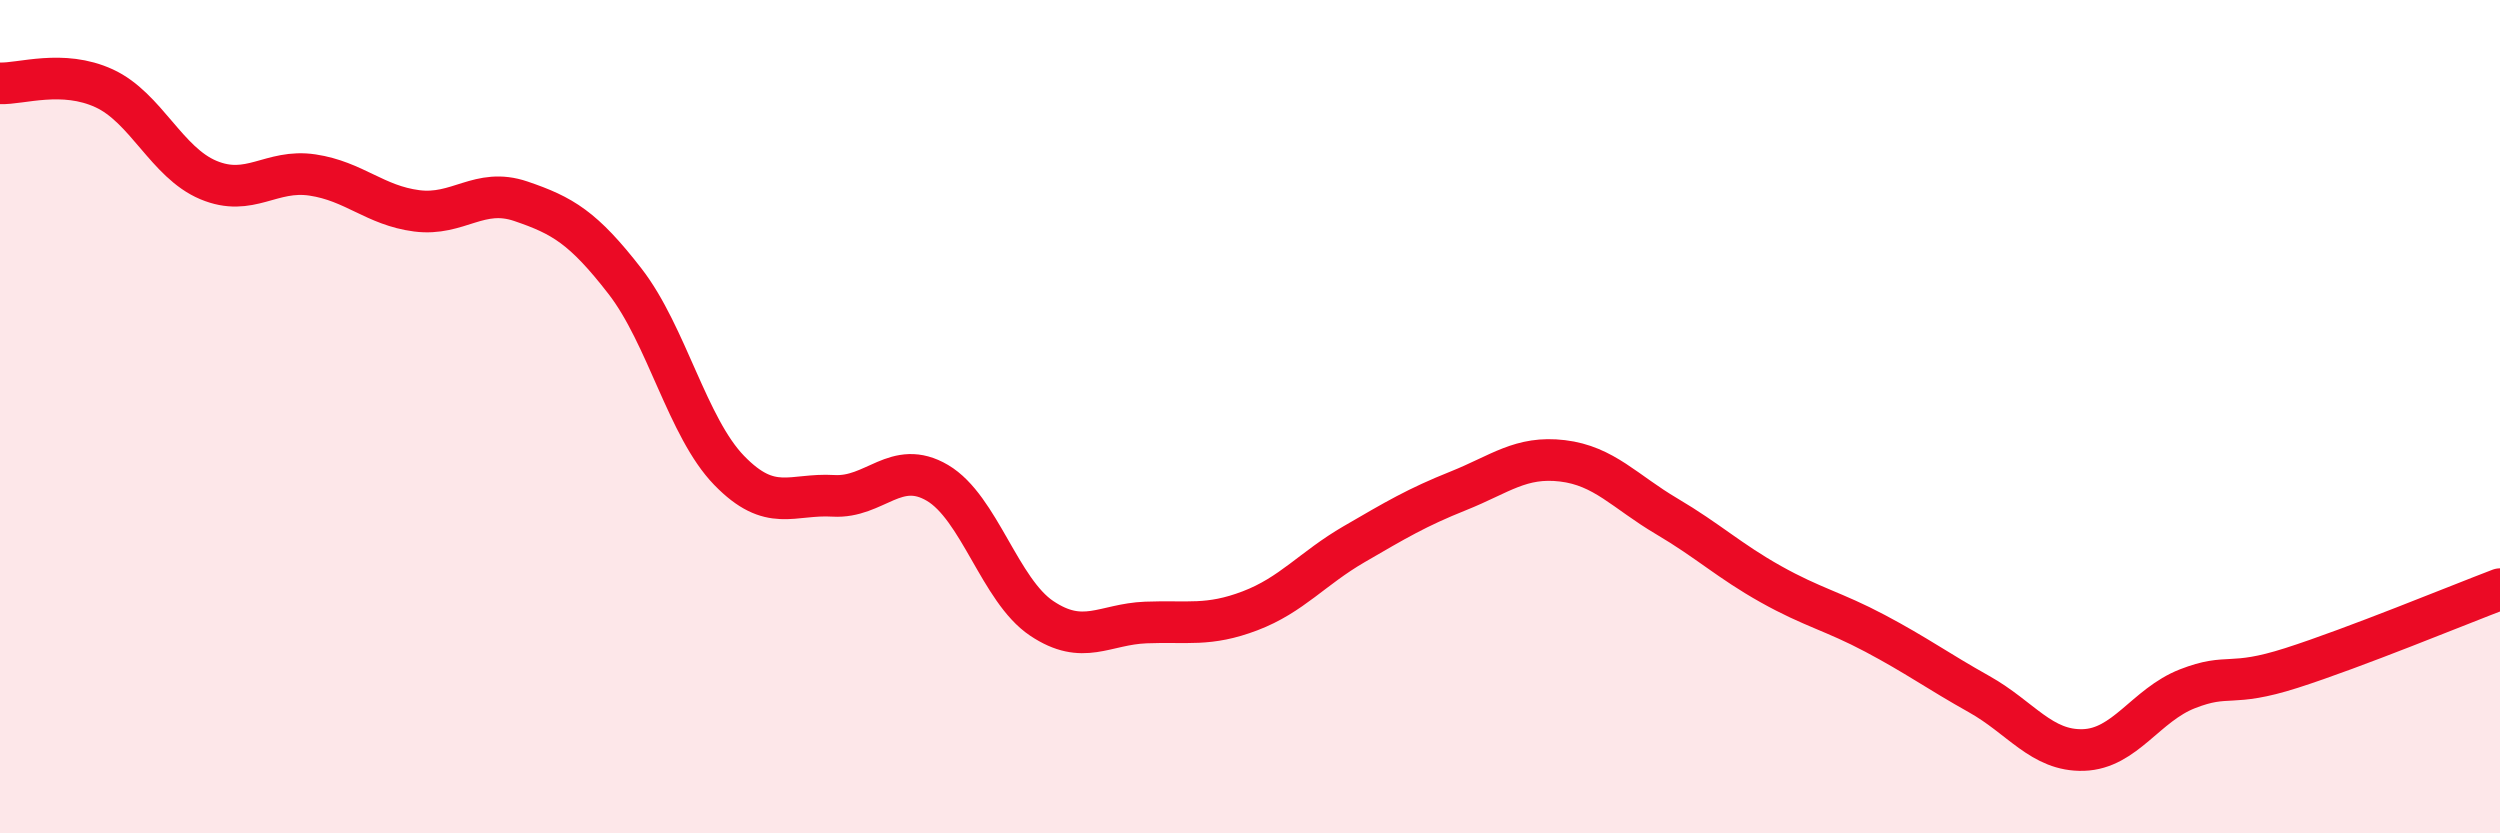
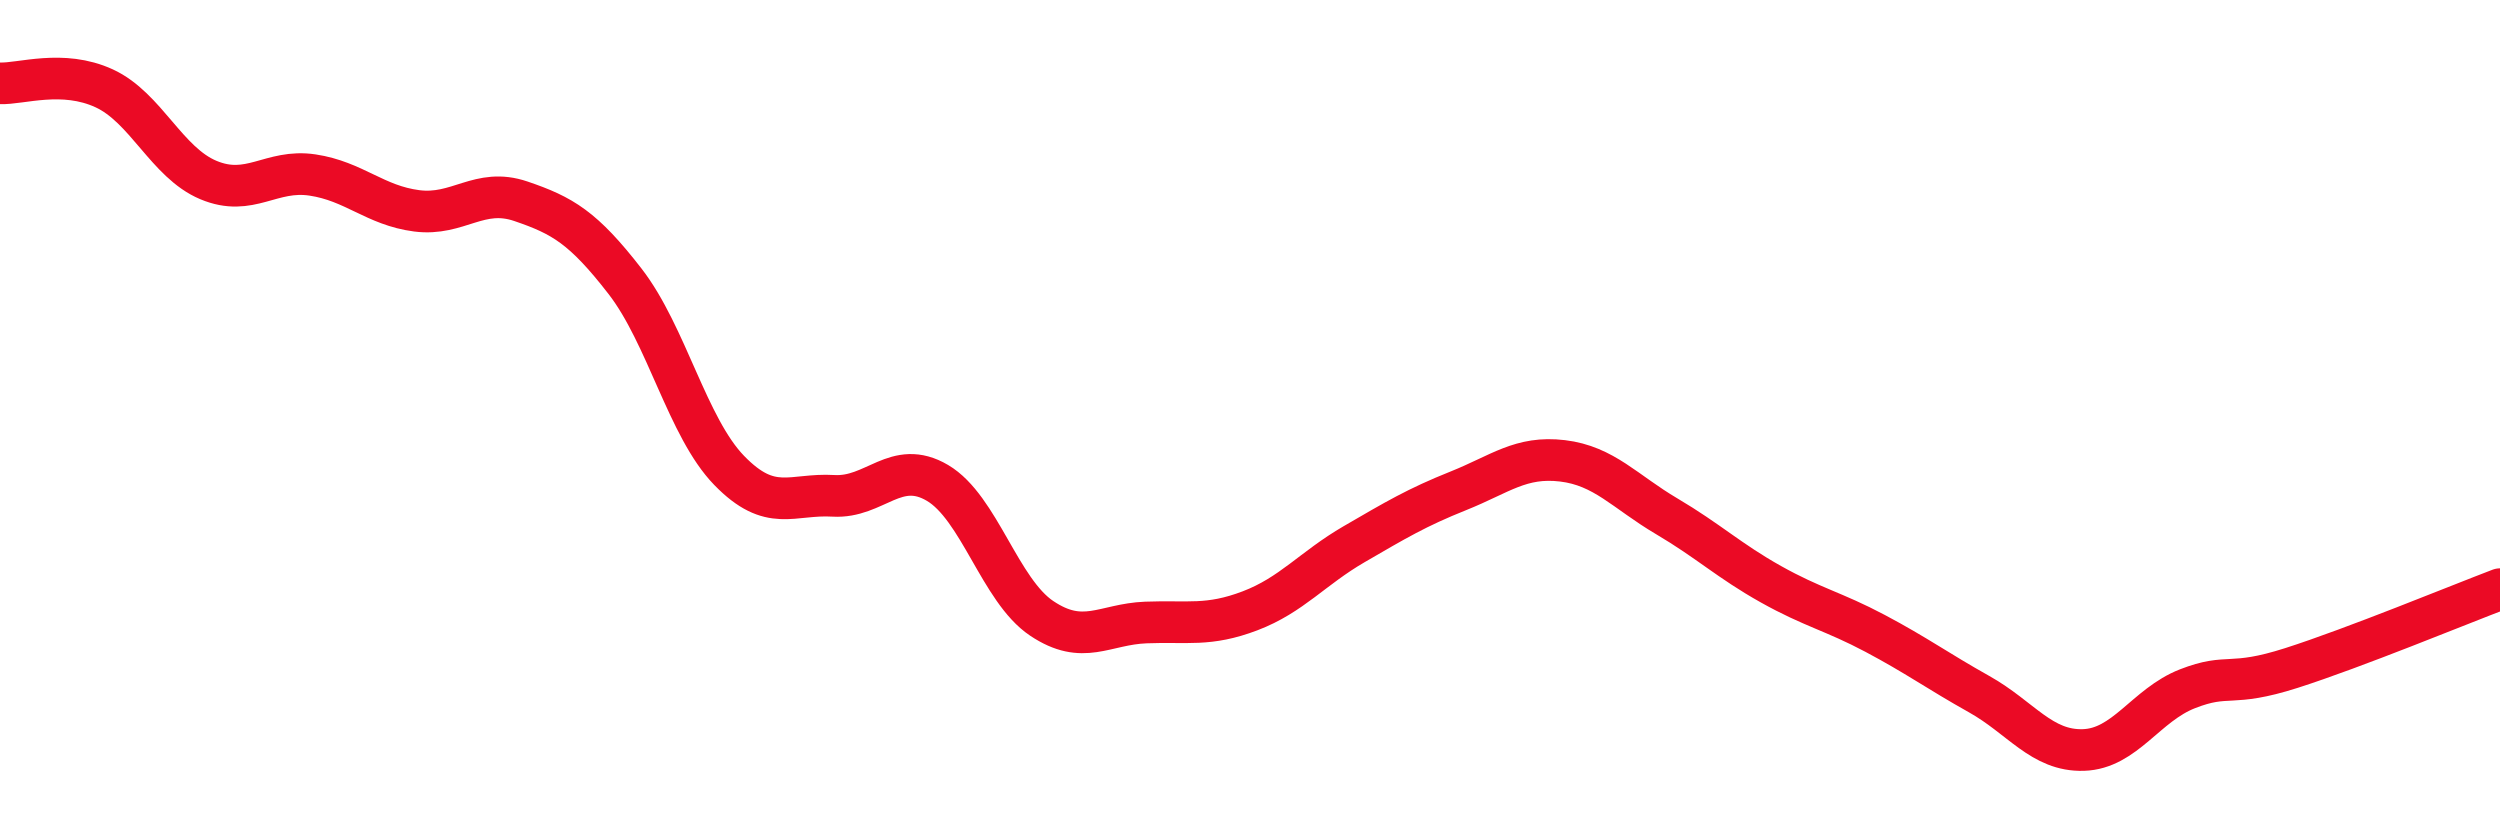
<svg xmlns="http://www.w3.org/2000/svg" width="60" height="20" viewBox="0 0 60 20">
-   <path d="M 0,2 C 0.5,2.02 1.5,1.66 2.5,2.12 C 3.5,2.58 4,3.9 5,4.32 C 6,4.74 6.5,4.05 7.5,4.2 C 8.5,4.35 9,4.93 10,5.06 C 11,5.19 11.5,4.49 12.5,4.83 C 13.5,5.17 14,5.46 15,6.75 C 16,8.04 16.5,10.26 17.5,11.29 C 18.5,12.32 19,11.84 20,11.9 C 21,11.96 21.5,11 22.5,11.59 C 23.5,12.18 24,14.17 25,14.84 C 26,15.51 26.5,14.98 27.5,14.94 C 28.5,14.9 29,15.04 30,14.66 C 31,14.28 31.5,13.64 32.5,13.06 C 33.5,12.48 34,12.18 35,11.78 C 36,11.38 36.5,10.94 37.5,11.06 C 38.5,11.18 39,11.8 40,12.39 C 41,12.98 41.5,13.46 42.5,14.02 C 43.5,14.58 44,14.67 45,15.2 C 46,15.73 46.5,16.1 47.5,16.66 C 48.5,17.22 49,18.03 50,18 C 51,17.97 51.5,16.92 52.5,16.53 C 53.5,16.14 53.5,16.51 55,16.03 C 56.5,15.55 59,14.52 60,14.14L60 20L0 20Z" fill="#EB0A25" opacity="0.1" stroke-linecap="round" stroke-linejoin="round" />
  <path d="M 0,2 C 0.5,2.02 1.5,1.66 2.5,2.12 C 3.5,2.58 4,3.9 5,4.32 C 6,4.74 6.5,4.05 7.5,4.2 C 8.5,4.35 9,4.93 10,5.06 C 11,5.19 11.5,4.49 12.5,4.83 C 13.5,5.17 14,5.46 15,6.75 C 16,8.04 16.5,10.26 17.5,11.29 C 18.5,12.32 19,11.84 20,11.9 C 21,11.96 21.5,11 22.5,11.59 C 23.5,12.18 24,14.17 25,14.84 C 26,15.51 26.5,14.98 27.5,14.94 C 28.5,14.9 29,15.04 30,14.66 C 31,14.28 31.5,13.64 32.5,13.06 C 33.5,12.48 34,12.18 35,11.78 C 36,11.38 36.5,10.94 37.5,11.06 C 38.5,11.18 39,11.8 40,12.39 C 41,12.98 41.5,13.46 42.5,14.02 C 43.5,14.58 44,14.67 45,15.2 C 46,15.73 46.5,16.1 47.5,16.66 C 48.5,17.22 49,18.03 50,18 C 51,17.97 51.5,16.92 52.5,16.53 C 53.5,16.14 53.5,16.51 55,16.03 C 56.5,15.55 59,14.52 60,14.14" stroke="#EB0A25" stroke-width="1" fill="none" stroke-linecap="round" stroke-linejoin="round" />
</svg>